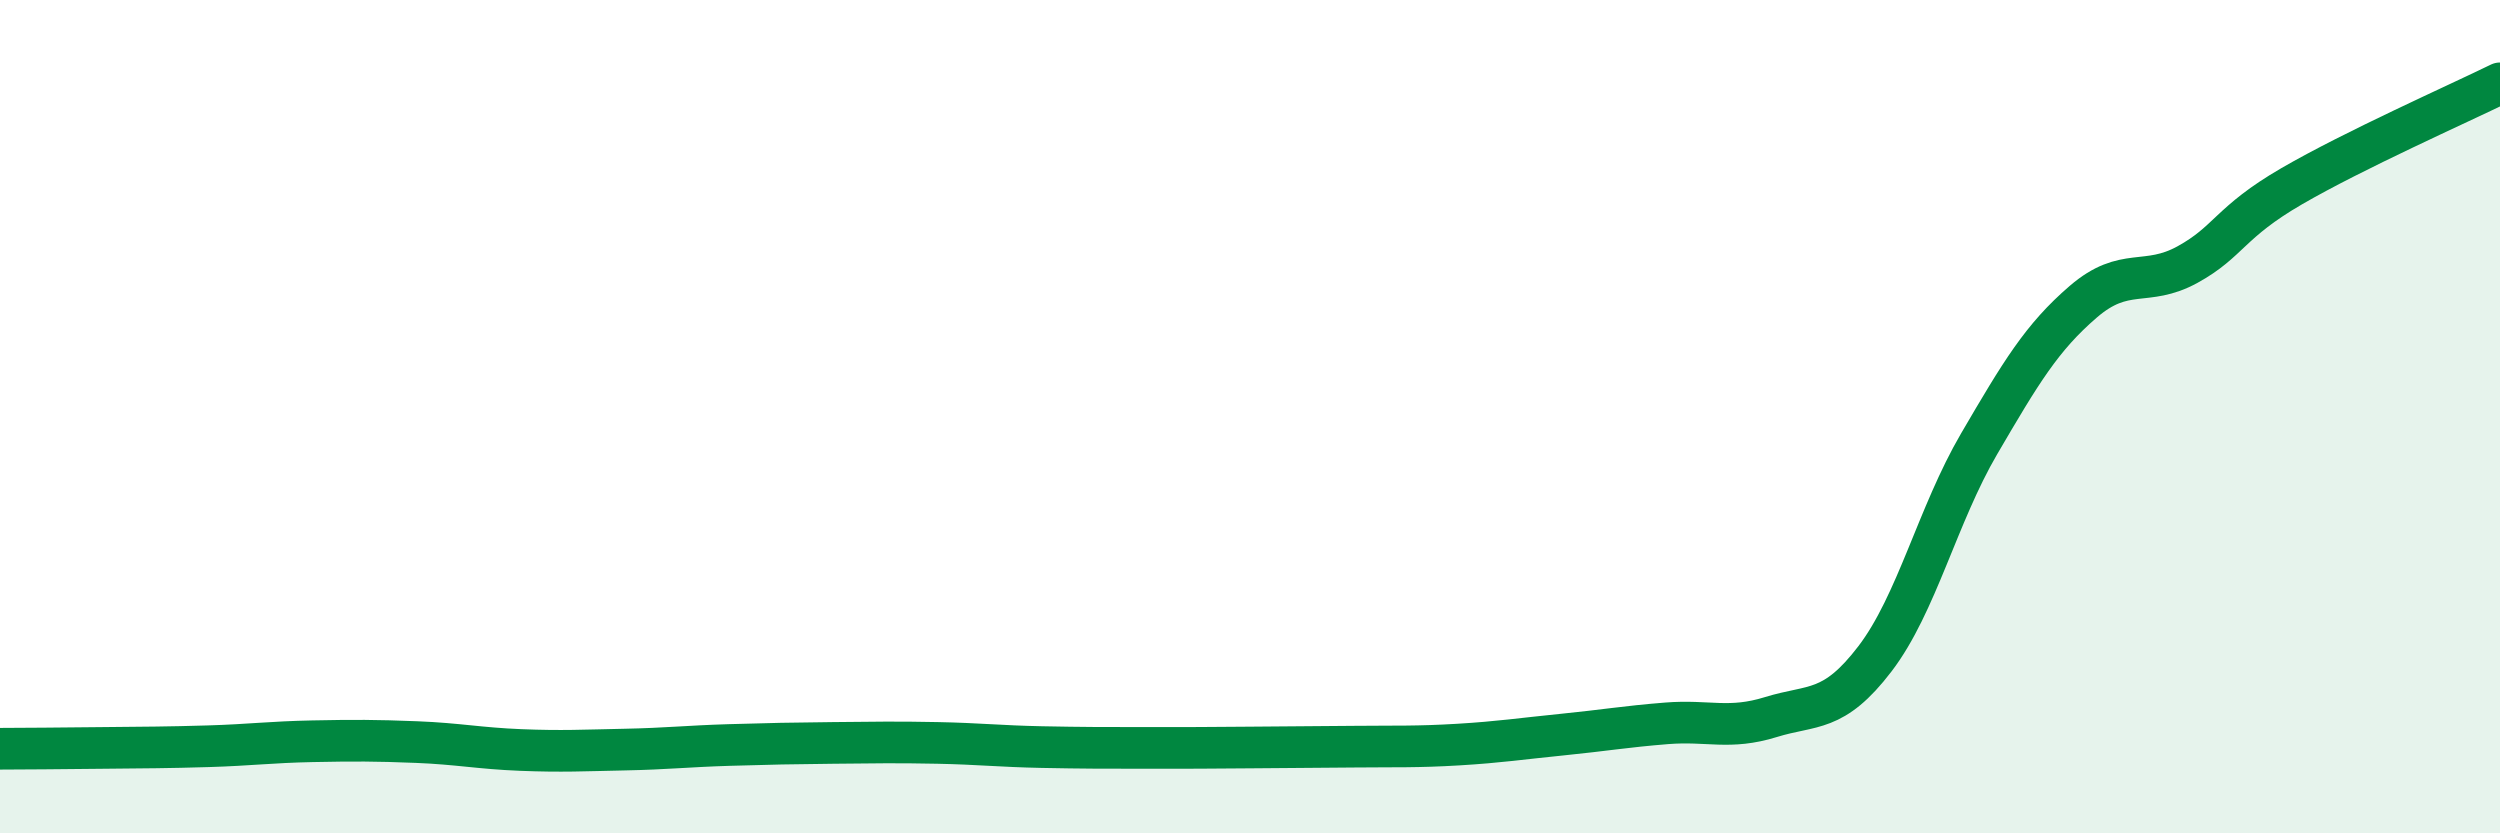
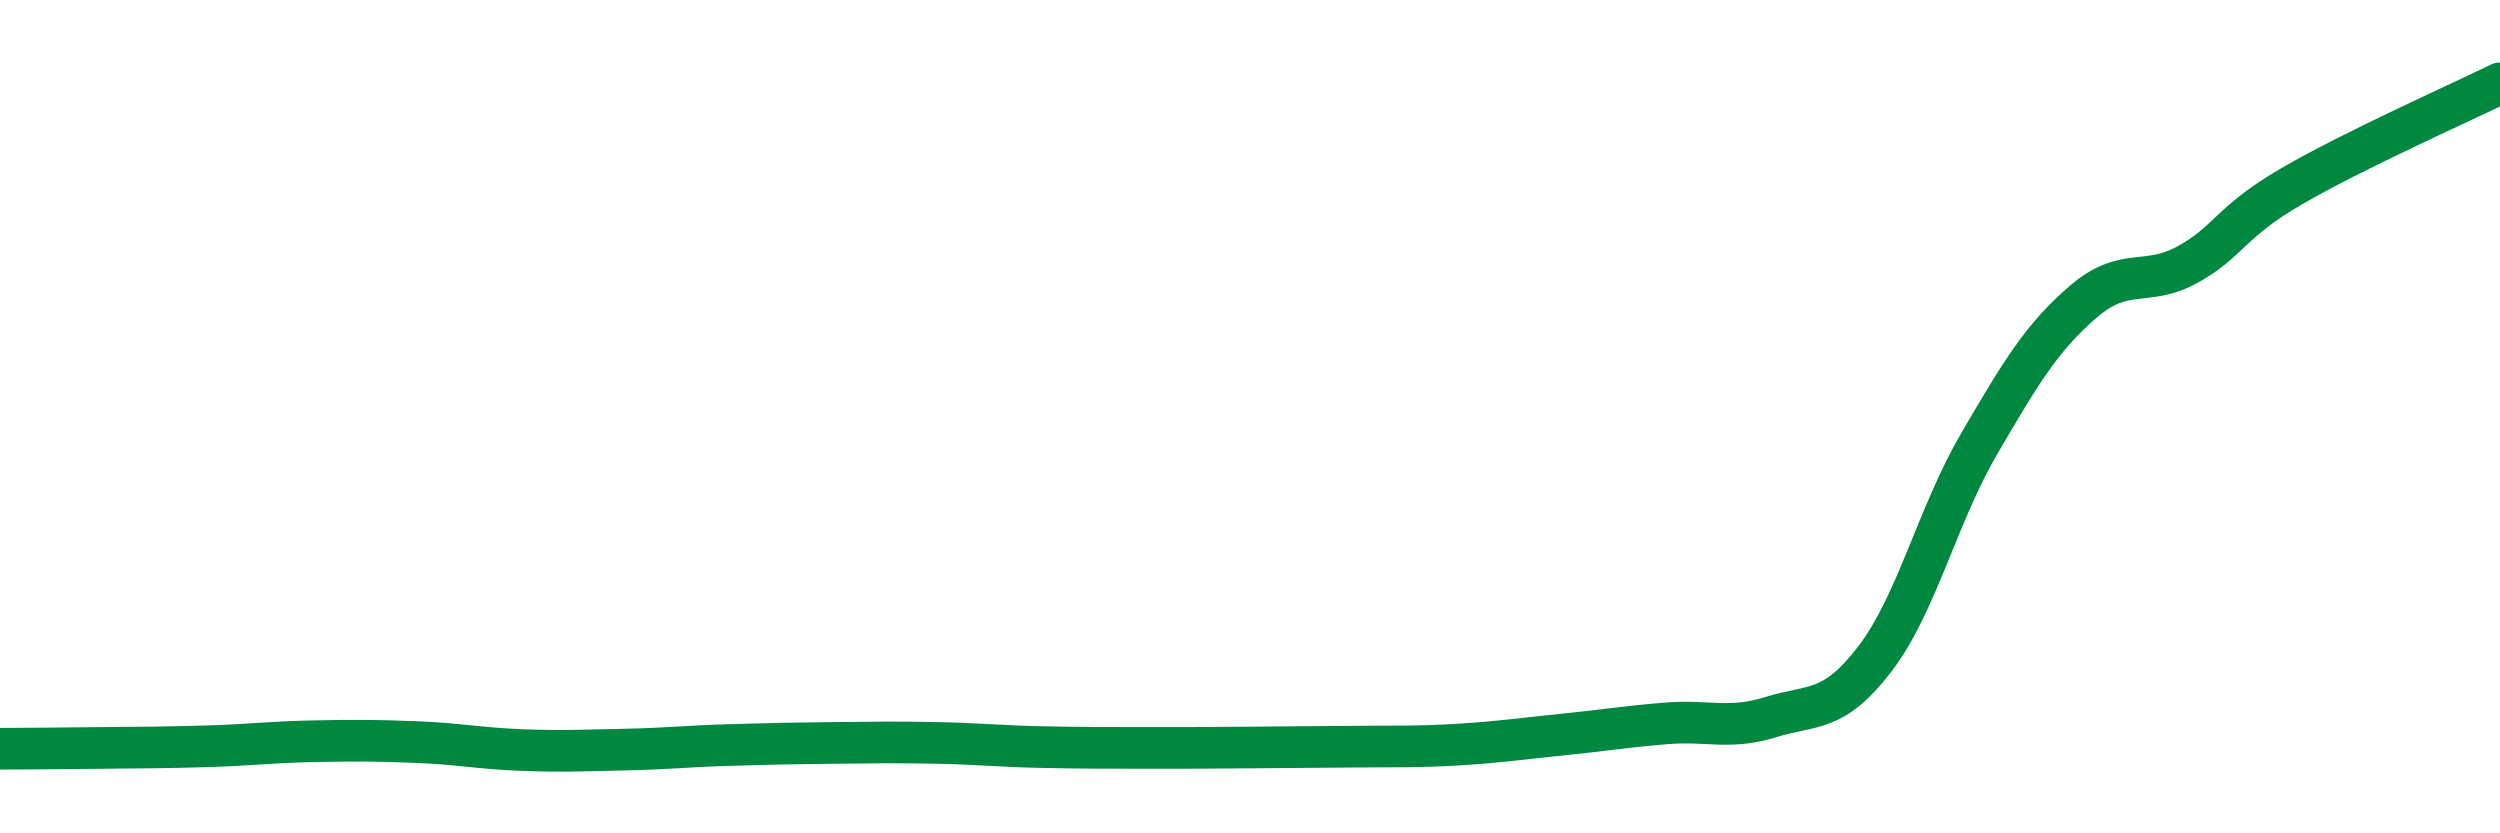
<svg xmlns="http://www.w3.org/2000/svg" width="60" height="20" viewBox="0 0 60 20">
-   <path d="M 0,17.97 C 0.5,17.97 1.5,17.96 2.5,17.95 C 3.5,17.94 4,17.94 5,17.91 C 6,17.88 6.5,17.81 7.5,17.79 C 8.5,17.77 9,17.77 10,17.81 C 11,17.85 11.5,17.96 12.5,18 C 13.5,18.04 14,18.01 15,17.99 C 16,17.97 16.5,17.91 17.5,17.88 C 18.5,17.85 19,17.84 20,17.83 C 21,17.82 21.5,17.81 22.5,17.83 C 23.5,17.85 24,17.91 25,17.93 C 26,17.95 26.5,17.95 27.5,17.95 C 28.5,17.95 29,17.95 30,17.94 C 31,17.93 31.5,17.93 32.5,17.92 C 33.5,17.91 34,17.93 35,17.87 C 36,17.81 36.5,17.73 37.5,17.63 C 38.5,17.53 39,17.44 40,17.36 C 41,17.28 41.5,17.52 42.5,17.21 C 43.5,16.9 44,17.12 45,15.81 C 46,14.5 46.5,12.36 47.5,10.65 C 48.5,8.94 49,8.1 50,7.24 C 51,6.38 51.5,6.9 52.5,6.35 C 53.5,5.8 53.5,5.34 55,4.47 C 56.5,3.6 59,2.49 60,2L60 20L0 20Z" fill="#008740" opacity="0.1" stroke-linecap="round" stroke-linejoin="round" />
  <path d="M 0,17.97 C 0.5,17.97 1.5,17.96 2.5,17.95 C 3.5,17.94 4,17.94 5,17.91 C 6,17.88 6.5,17.81 7.5,17.79 C 8.5,17.77 9,17.77 10,17.81 C 11,17.85 11.5,17.96 12.5,18 C 13.5,18.04 14,18.01 15,17.99 C 16,17.97 16.5,17.91 17.5,17.88 C 18.5,17.85 19,17.84 20,17.83 C 21,17.82 21.5,17.81 22.5,17.83 C 23.5,17.85 24,17.91 25,17.93 C 26,17.95 26.5,17.95 27.5,17.95 C 28.5,17.95 29,17.95 30,17.94 C 31,17.93 31.5,17.93 32.5,17.92 C 33.5,17.91 34,17.93 35,17.87 C 36,17.81 36.5,17.73 37.5,17.63 C 38.5,17.53 39,17.44 40,17.36 C 41,17.28 41.5,17.52 42.5,17.21 C 43.5,16.9 44,17.12 45,15.81 C 46,14.5 46.5,12.36 47.5,10.65 C 48.5,8.94 49,8.1 50,7.24 C 51,6.38 51.5,6.9 52.5,6.35 C 53.5,5.8 53.5,5.34 55,4.47 C 56.5,3.6 59,2.49 60,2" stroke="#008740" stroke-width="1" fill="none" stroke-linecap="round" stroke-linejoin="round" />
</svg>